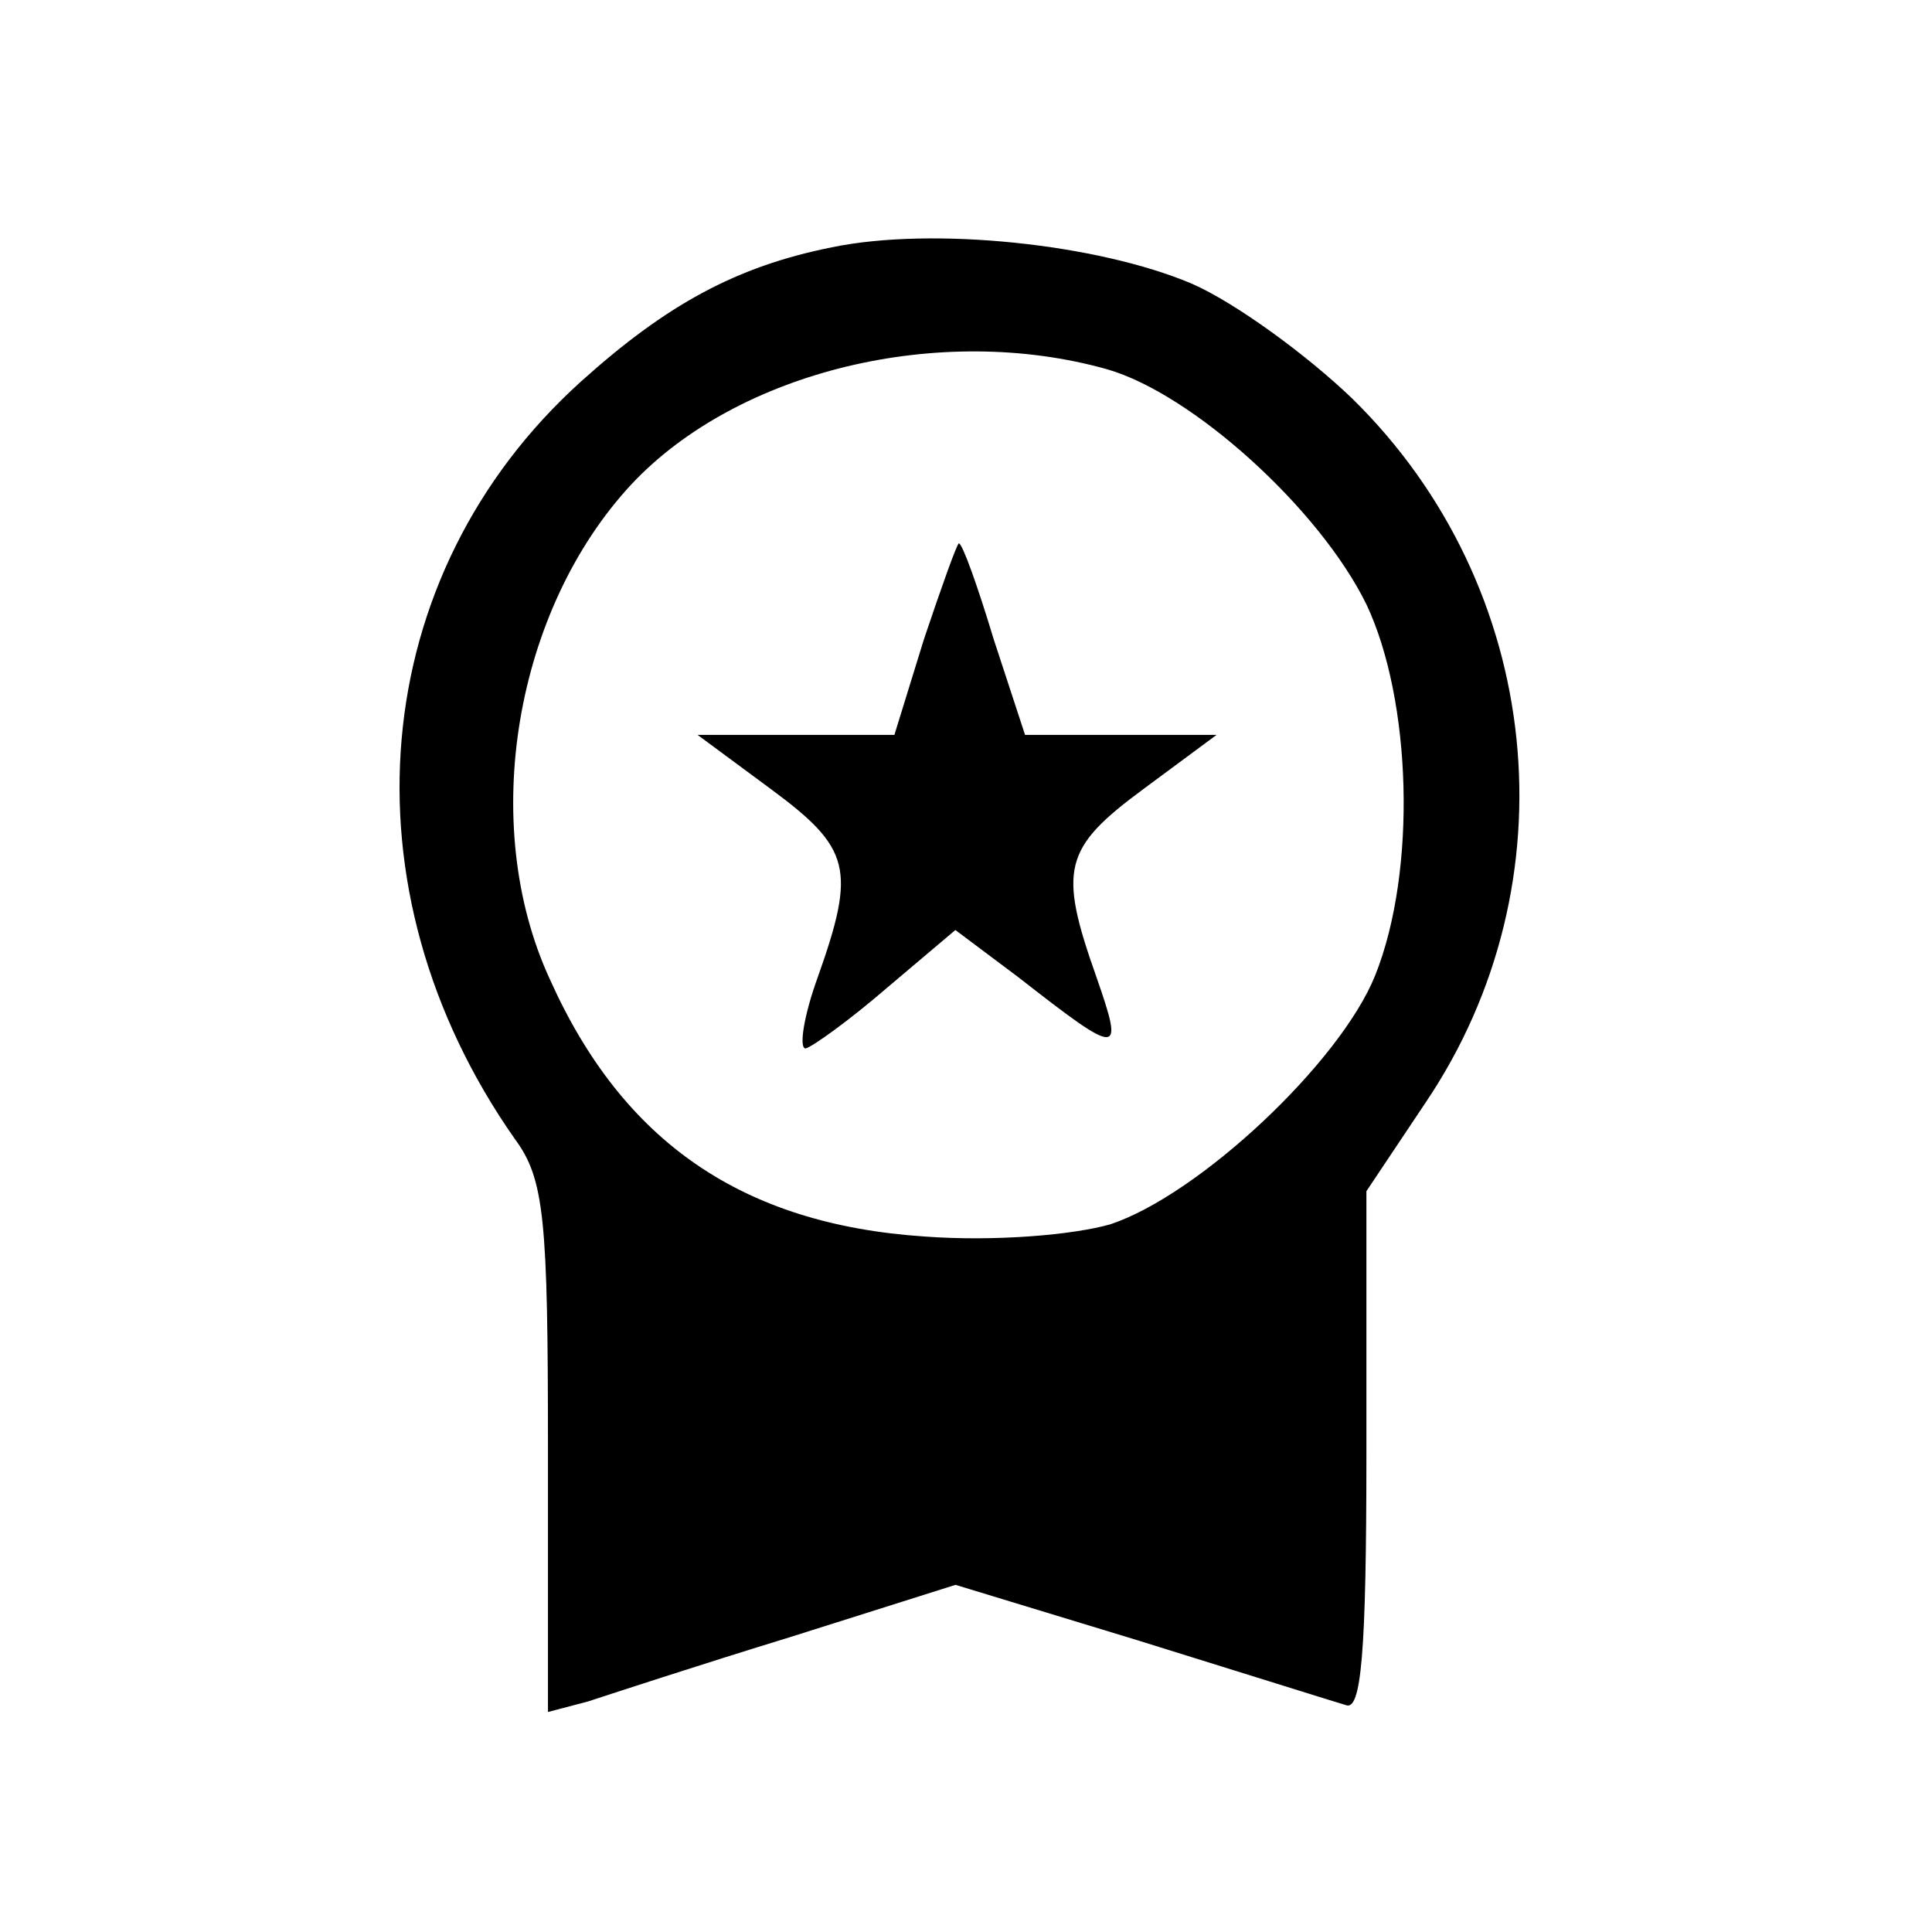
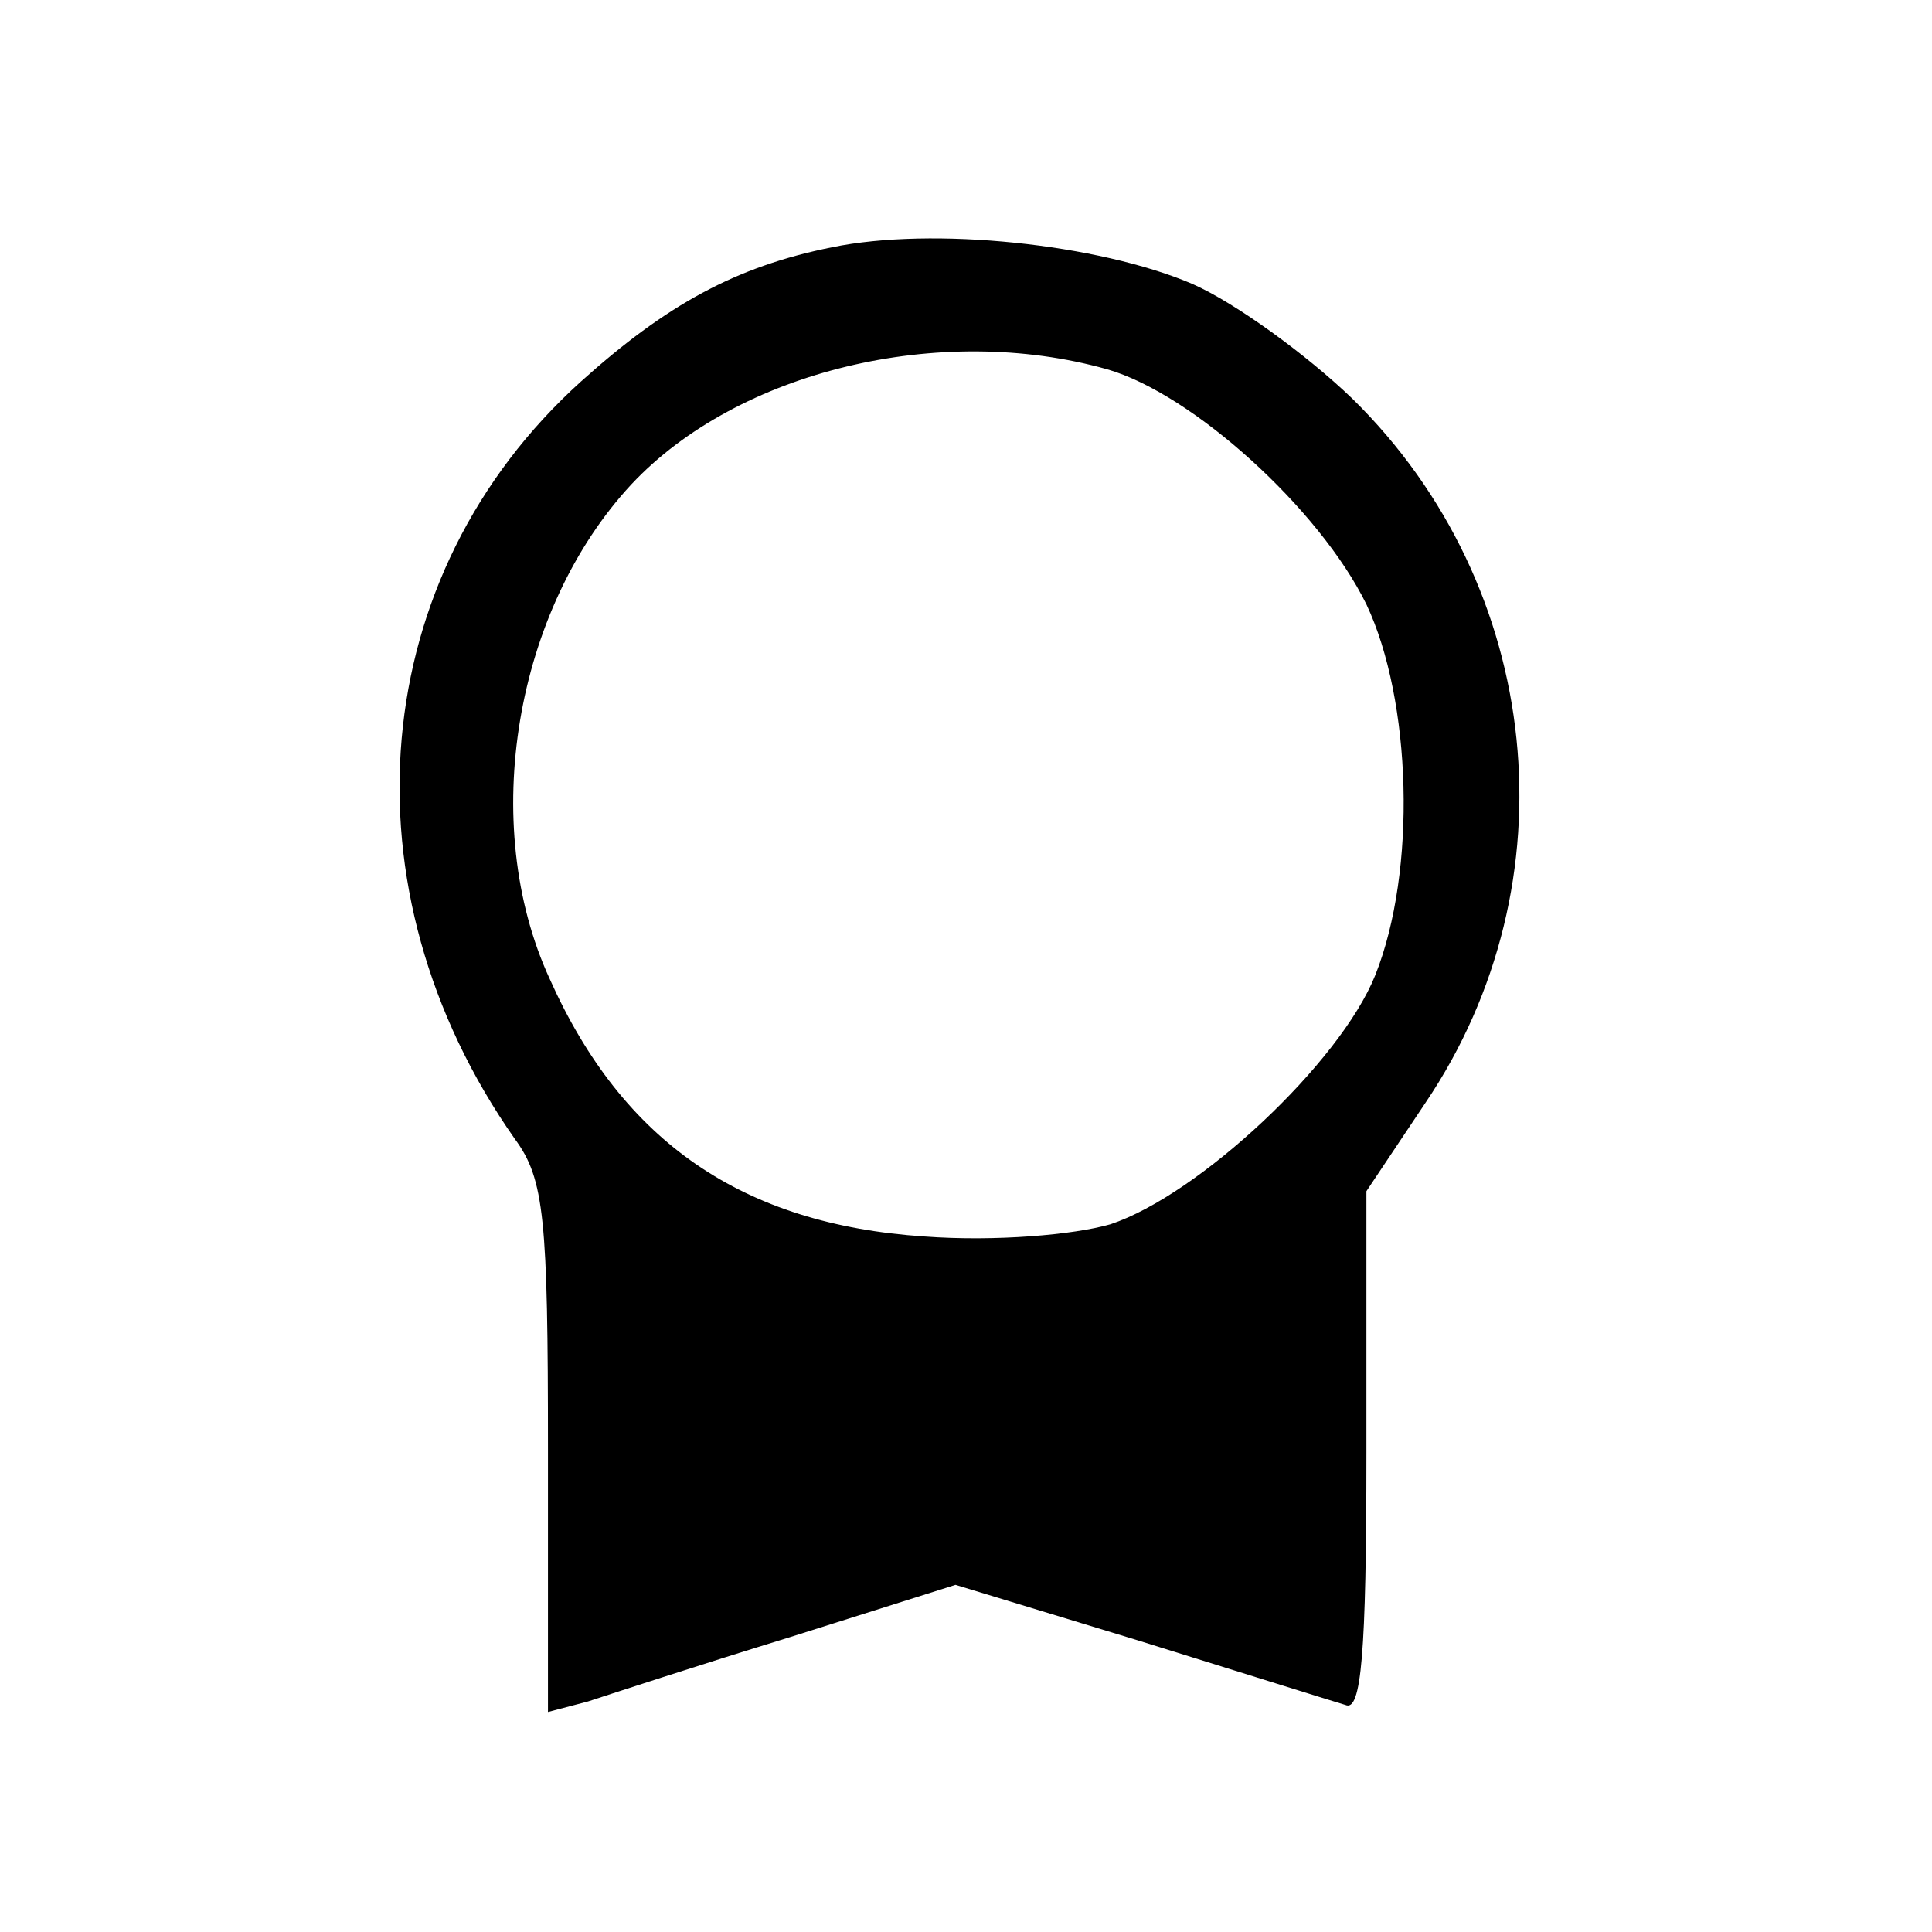
<svg xmlns="http://www.w3.org/2000/svg" width="16" height="16" viewBox="0 0 16 16" fill="none">
  <path d="M6.889 2.048C6.095 2.207 5.518 2.524 4.812 3.159C3.038 4.76 2.807 7.356 4.264 9.433C4.509 9.764 4.538 10.096 4.538 12V14.178L4.869 14.091C5.043 14.034 5.793 13.788 6.543 13.558L7.913 13.125L9.427 13.586C10.264 13.846 11.043 14.091 11.143 14.12C11.273 14.178 11.316 13.702 11.316 12.029V9.865L11.807 9.13C13.033 7.312 12.788 4.861 11.201 3.303C10.826 2.942 10.235 2.51 9.874 2.351C9.095 2.019 7.725 1.875 6.889 2.048ZM9.168 3.058C9.874 3.26 10.927 4.212 11.316 5.005C11.691 5.798 11.735 7.212 11.389 8.077C11.1 8.798 9.932 9.894 9.196 10.139C8.893 10.226 8.244 10.284 7.653 10.24C6.153 10.139 5.158 9.462 4.552 8.106C3.961 6.822 4.264 5.048 5.23 4.01C6.11 3.072 7.783 2.668 9.168 3.058Z" fill="black" />
-   <path d="M7.652 5.293L7.407 6.086H6.599H5.777L6.383 6.534C7.047 7.024 7.09 7.197 6.773 8.091C6.657 8.409 6.614 8.683 6.672 8.683C6.729 8.668 7.032 8.452 7.349 8.178L7.912 7.702L8.431 8.091C9.282 8.755 9.311 8.755 9.08 8.091C8.763 7.197 8.806 7.024 9.47 6.534L10.075 6.086H9.282H8.489L8.229 5.293C8.099 4.861 7.97 4.5 7.941 4.5C7.926 4.5 7.797 4.861 7.652 5.293Z" fill="black" />
</svg>